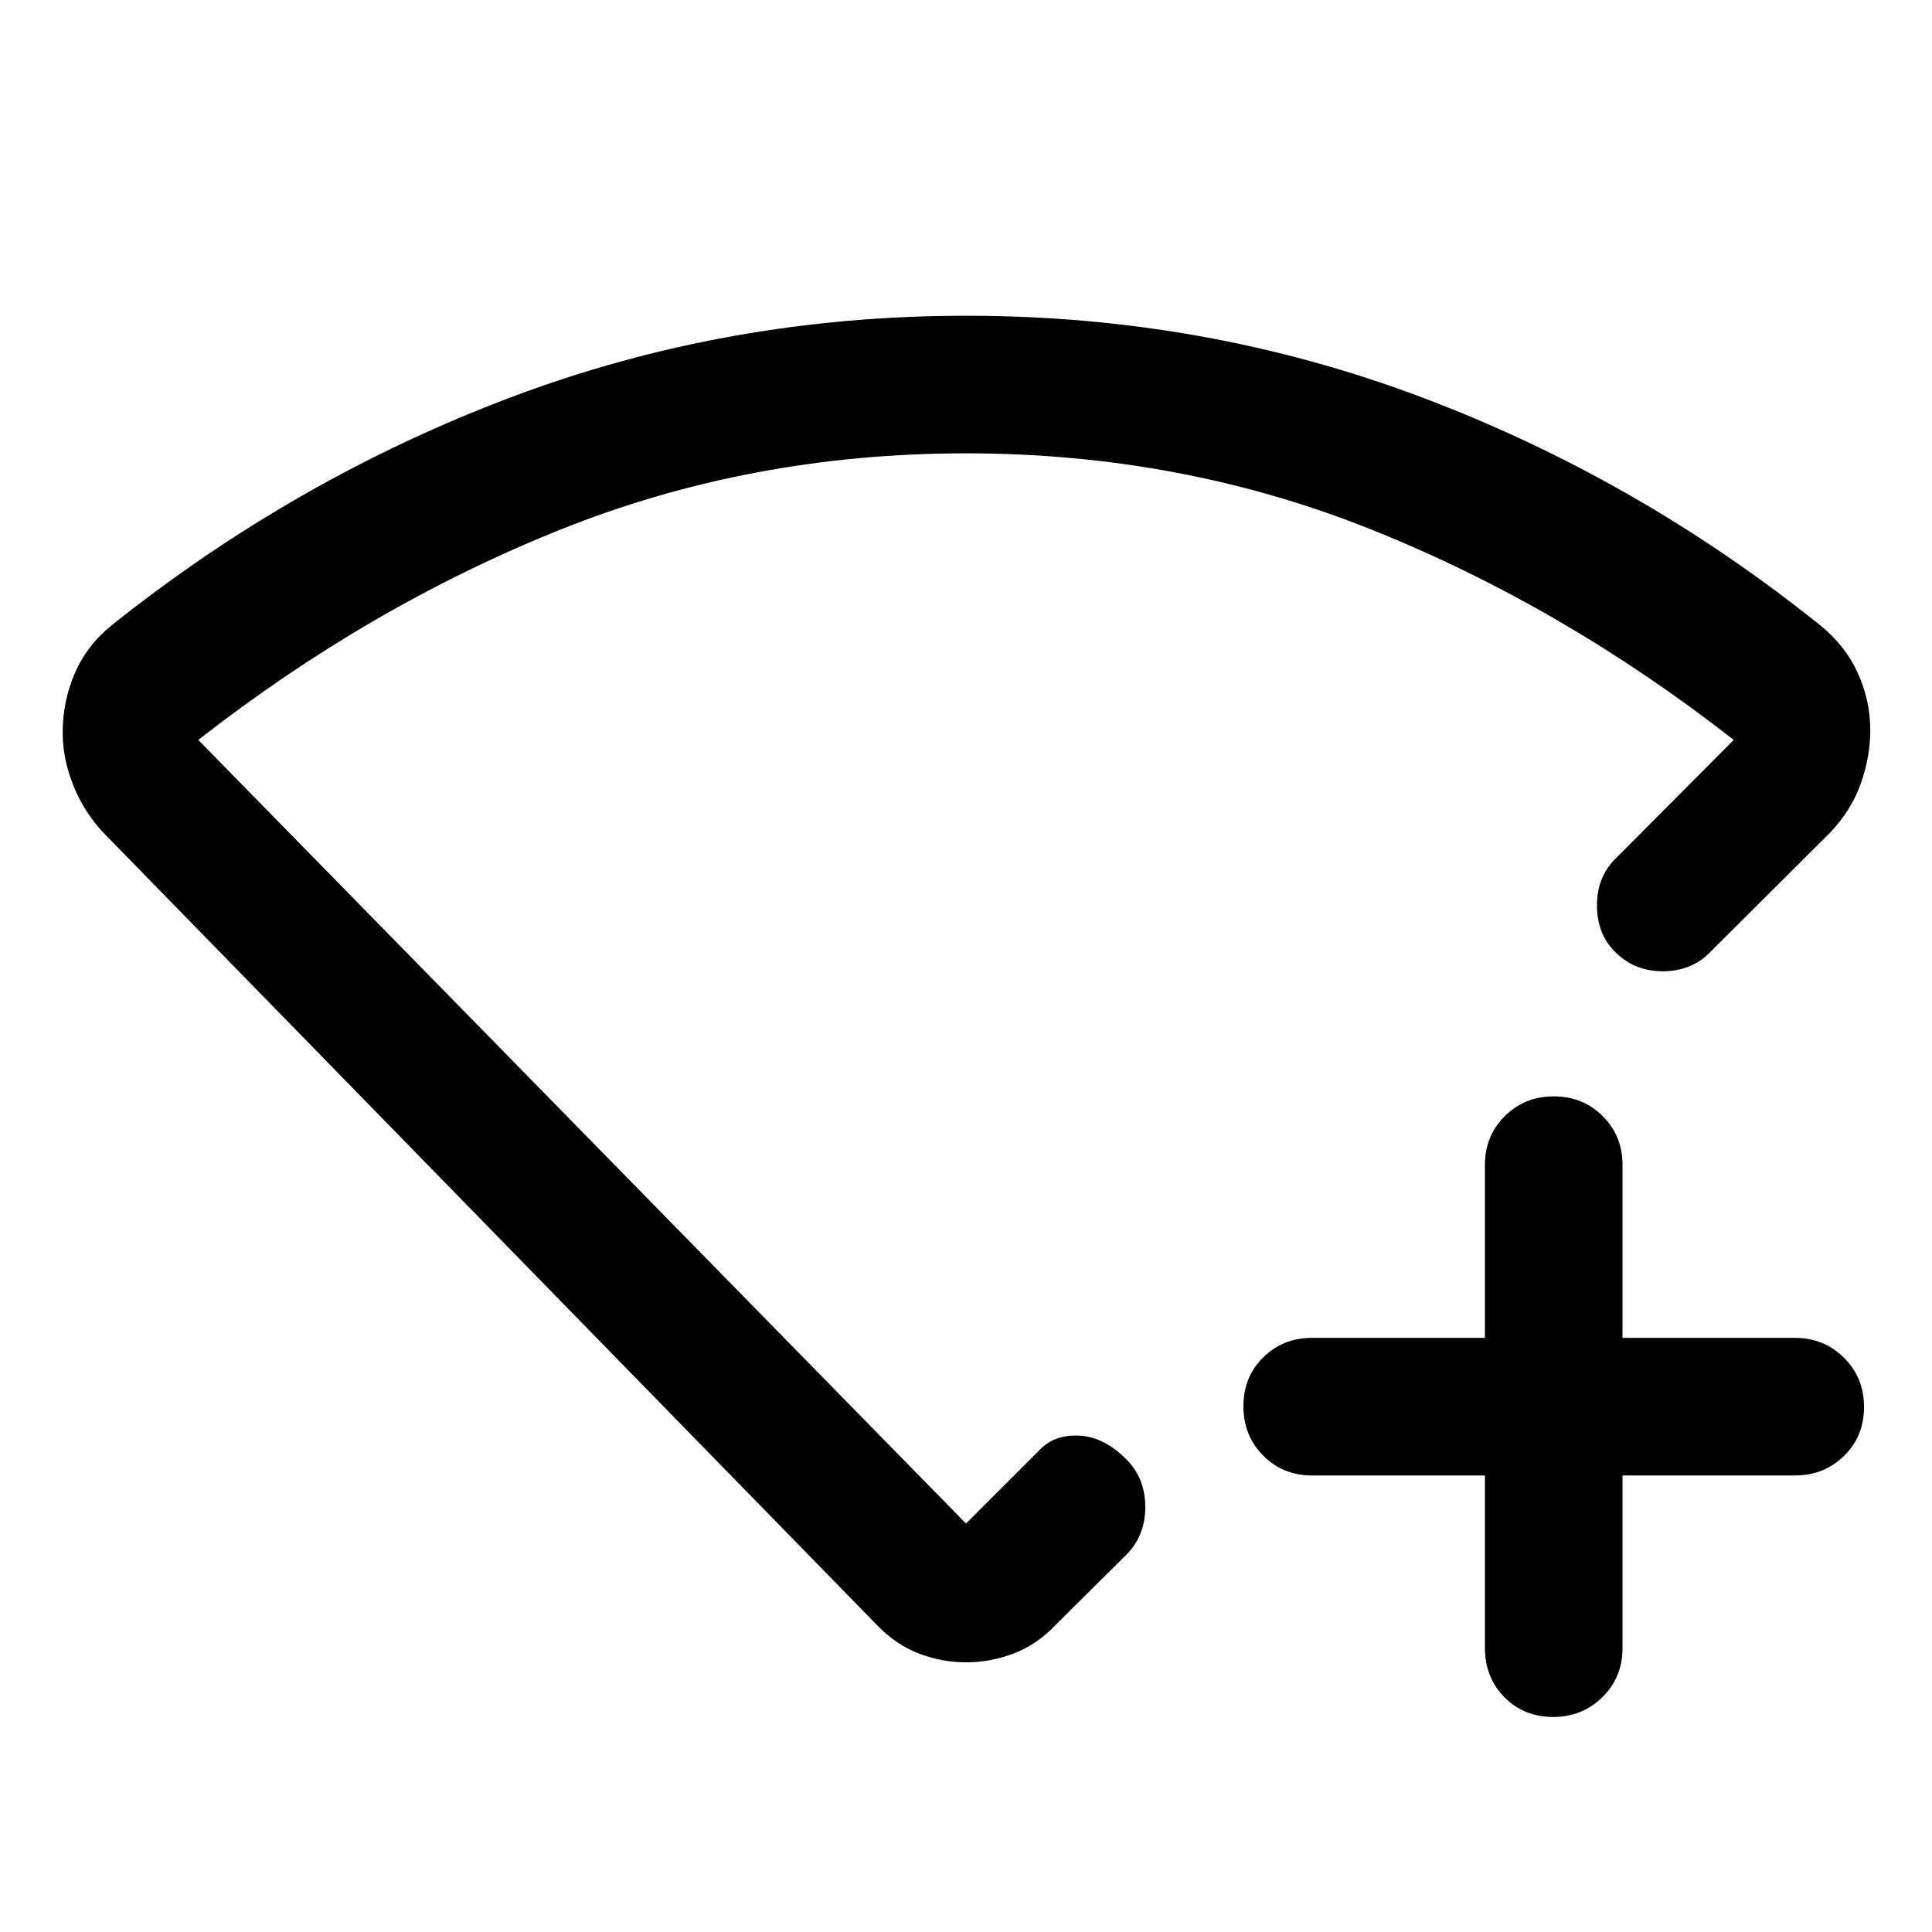
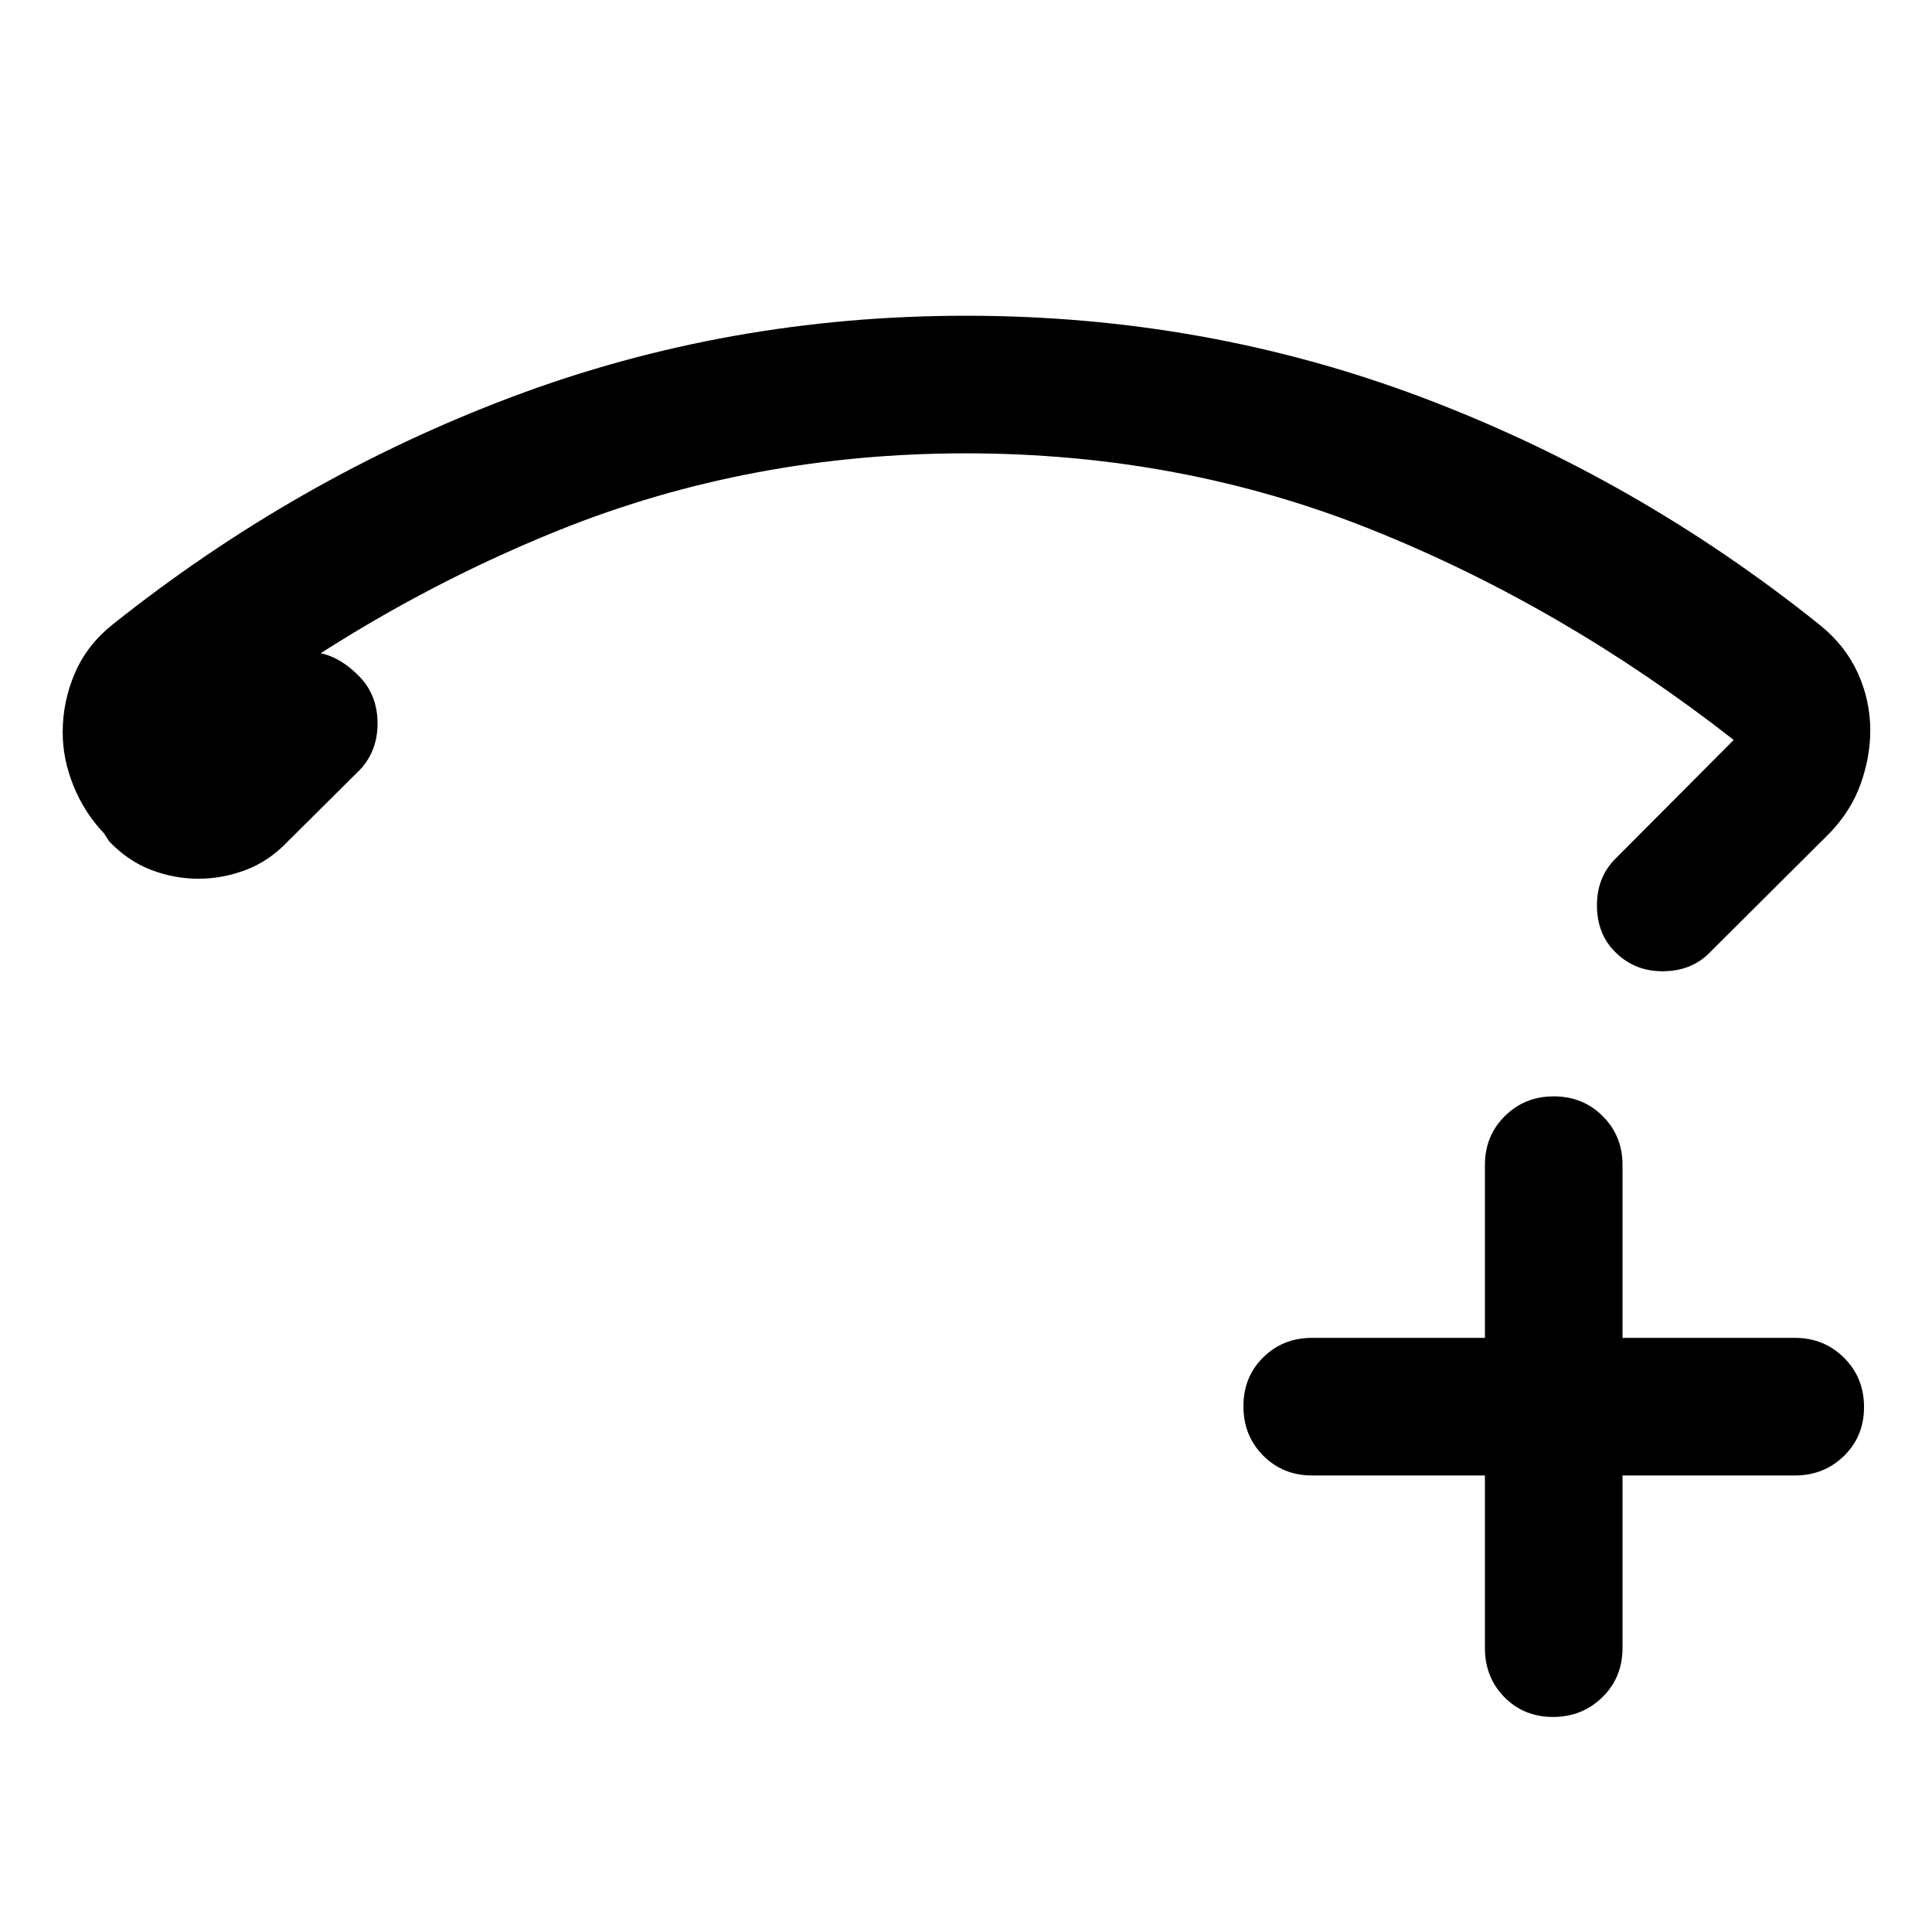
<svg xmlns="http://www.w3.org/2000/svg" width="48" height="48" viewBox="0 -960 960 960">
-   <path d="M737.85-226.85h-85.94q-14.42 0-24.24-9.87-9.82-9.87-9.82-24.49t9.82-24.31q9.82-9.7 24.24-9.7h85.94v-85.93q0-14.43 9.87-24.25t24.35-9.82q14.48 0 24.31 9.82 9.84 9.82 9.84 24.25v85.93h85.69q14.4 0 24.35 9.87 9.96 9.87 9.96 24.49t-9.96 24.32q-9.95 9.69-24.35 9.69h-85.69v85.7q0 14.66-10.01 24.48-10.02 9.82-24.49 9.82-14.48 0-24.18-9.82-9.69-9.82-9.69-24.48v-85.7ZM480.06-803.11q118.63 0 225.99 40.38 107.36 40.38 198.41 113.43 12.43 10.05 18.65 23.67 6.22 13.63 6.22 28.59 0 13.09-4.74 26.46-4.74 13.36-15.46 24.56l-58.83 58.59q-8.95 9.67-23.13 10.03-14.17.36-23.84-8.84-9.44-8.72-9.8-22.89-.36-14.17 8.6-23.61l59.35-59.59q-84.85-66.32-179.63-104.37-94.78-38.04-201.88-38.04T278.12-696.7q-94.75 38.05-179.6 104.37L480-202.96l37.09-37.08q7.28-7.29 19.54-6.57 12.26.72 23.37 12.07 8.96 9.19 9.08 23.01.12 13.81-8.6 23.25l-36.09 35.85q-9.24 9.71-20.78 14.07-11.53 4.36-23.55 4.36-12.02 0-23.44-4.36-11.43-4.36-20.77-14.07L51.59-546.02q-9.76-10.28-15.1-23.55-5.34-13.28-5.34-26.47 0-15.44 6.04-29.44 6.03-14.01 18.59-24.06 91.29-72.81 198.47-113.19 107.18-40.38 225.81-40.38ZM480-468.85Z" />
+   <path d="M737.85-226.85h-85.94q-14.42 0-24.24-9.87-9.82-9.87-9.82-24.49t9.82-24.31q9.82-9.7 24.24-9.7h85.94v-85.93q0-14.43 9.87-24.25t24.35-9.82q14.48 0 24.31 9.82 9.84 9.82 9.84 24.25v85.93h85.69q14.4 0 24.35 9.87 9.96 9.87 9.96 24.49t-9.96 24.32q-9.95 9.69-24.35 9.69h-85.69v85.7q0 14.66-10.01 24.48-10.02 9.82-24.49 9.82-14.48 0-24.18-9.82-9.69-9.82-9.69-24.48v-85.7ZM480.06-803.11q118.63 0 225.99 40.38 107.36 40.38 198.41 113.43 12.43 10.05 18.65 23.67 6.22 13.63 6.22 28.59 0 13.09-4.74 26.46-4.74 13.36-15.46 24.56l-58.83 58.59q-8.95 9.67-23.13 10.03-14.17.36-23.84-8.84-9.44-8.72-9.8-22.89-.36-14.17 8.6-23.61l59.35-59.59q-84.85-66.32-179.63-104.37-94.78-38.04-201.88-38.04T278.12-696.7q-94.75 38.05-179.6 104.37l37.09-37.08q7.28-7.29 19.54-6.57 12.26.72 23.37 12.07 8.96 9.19 9.08 23.01.12 13.81-8.6 23.25l-36.09 35.85q-9.24 9.71-20.78 14.07-11.53 4.36-23.55 4.36-12.02 0-23.44-4.36-11.43-4.36-20.77-14.07L51.59-546.02q-9.76-10.28-15.1-23.55-5.34-13.28-5.34-26.47 0-15.44 6.04-29.44 6.03-14.01 18.59-24.06 91.29-72.81 198.47-113.19 107.18-40.38 225.81-40.38ZM480-468.85Z" />
</svg>